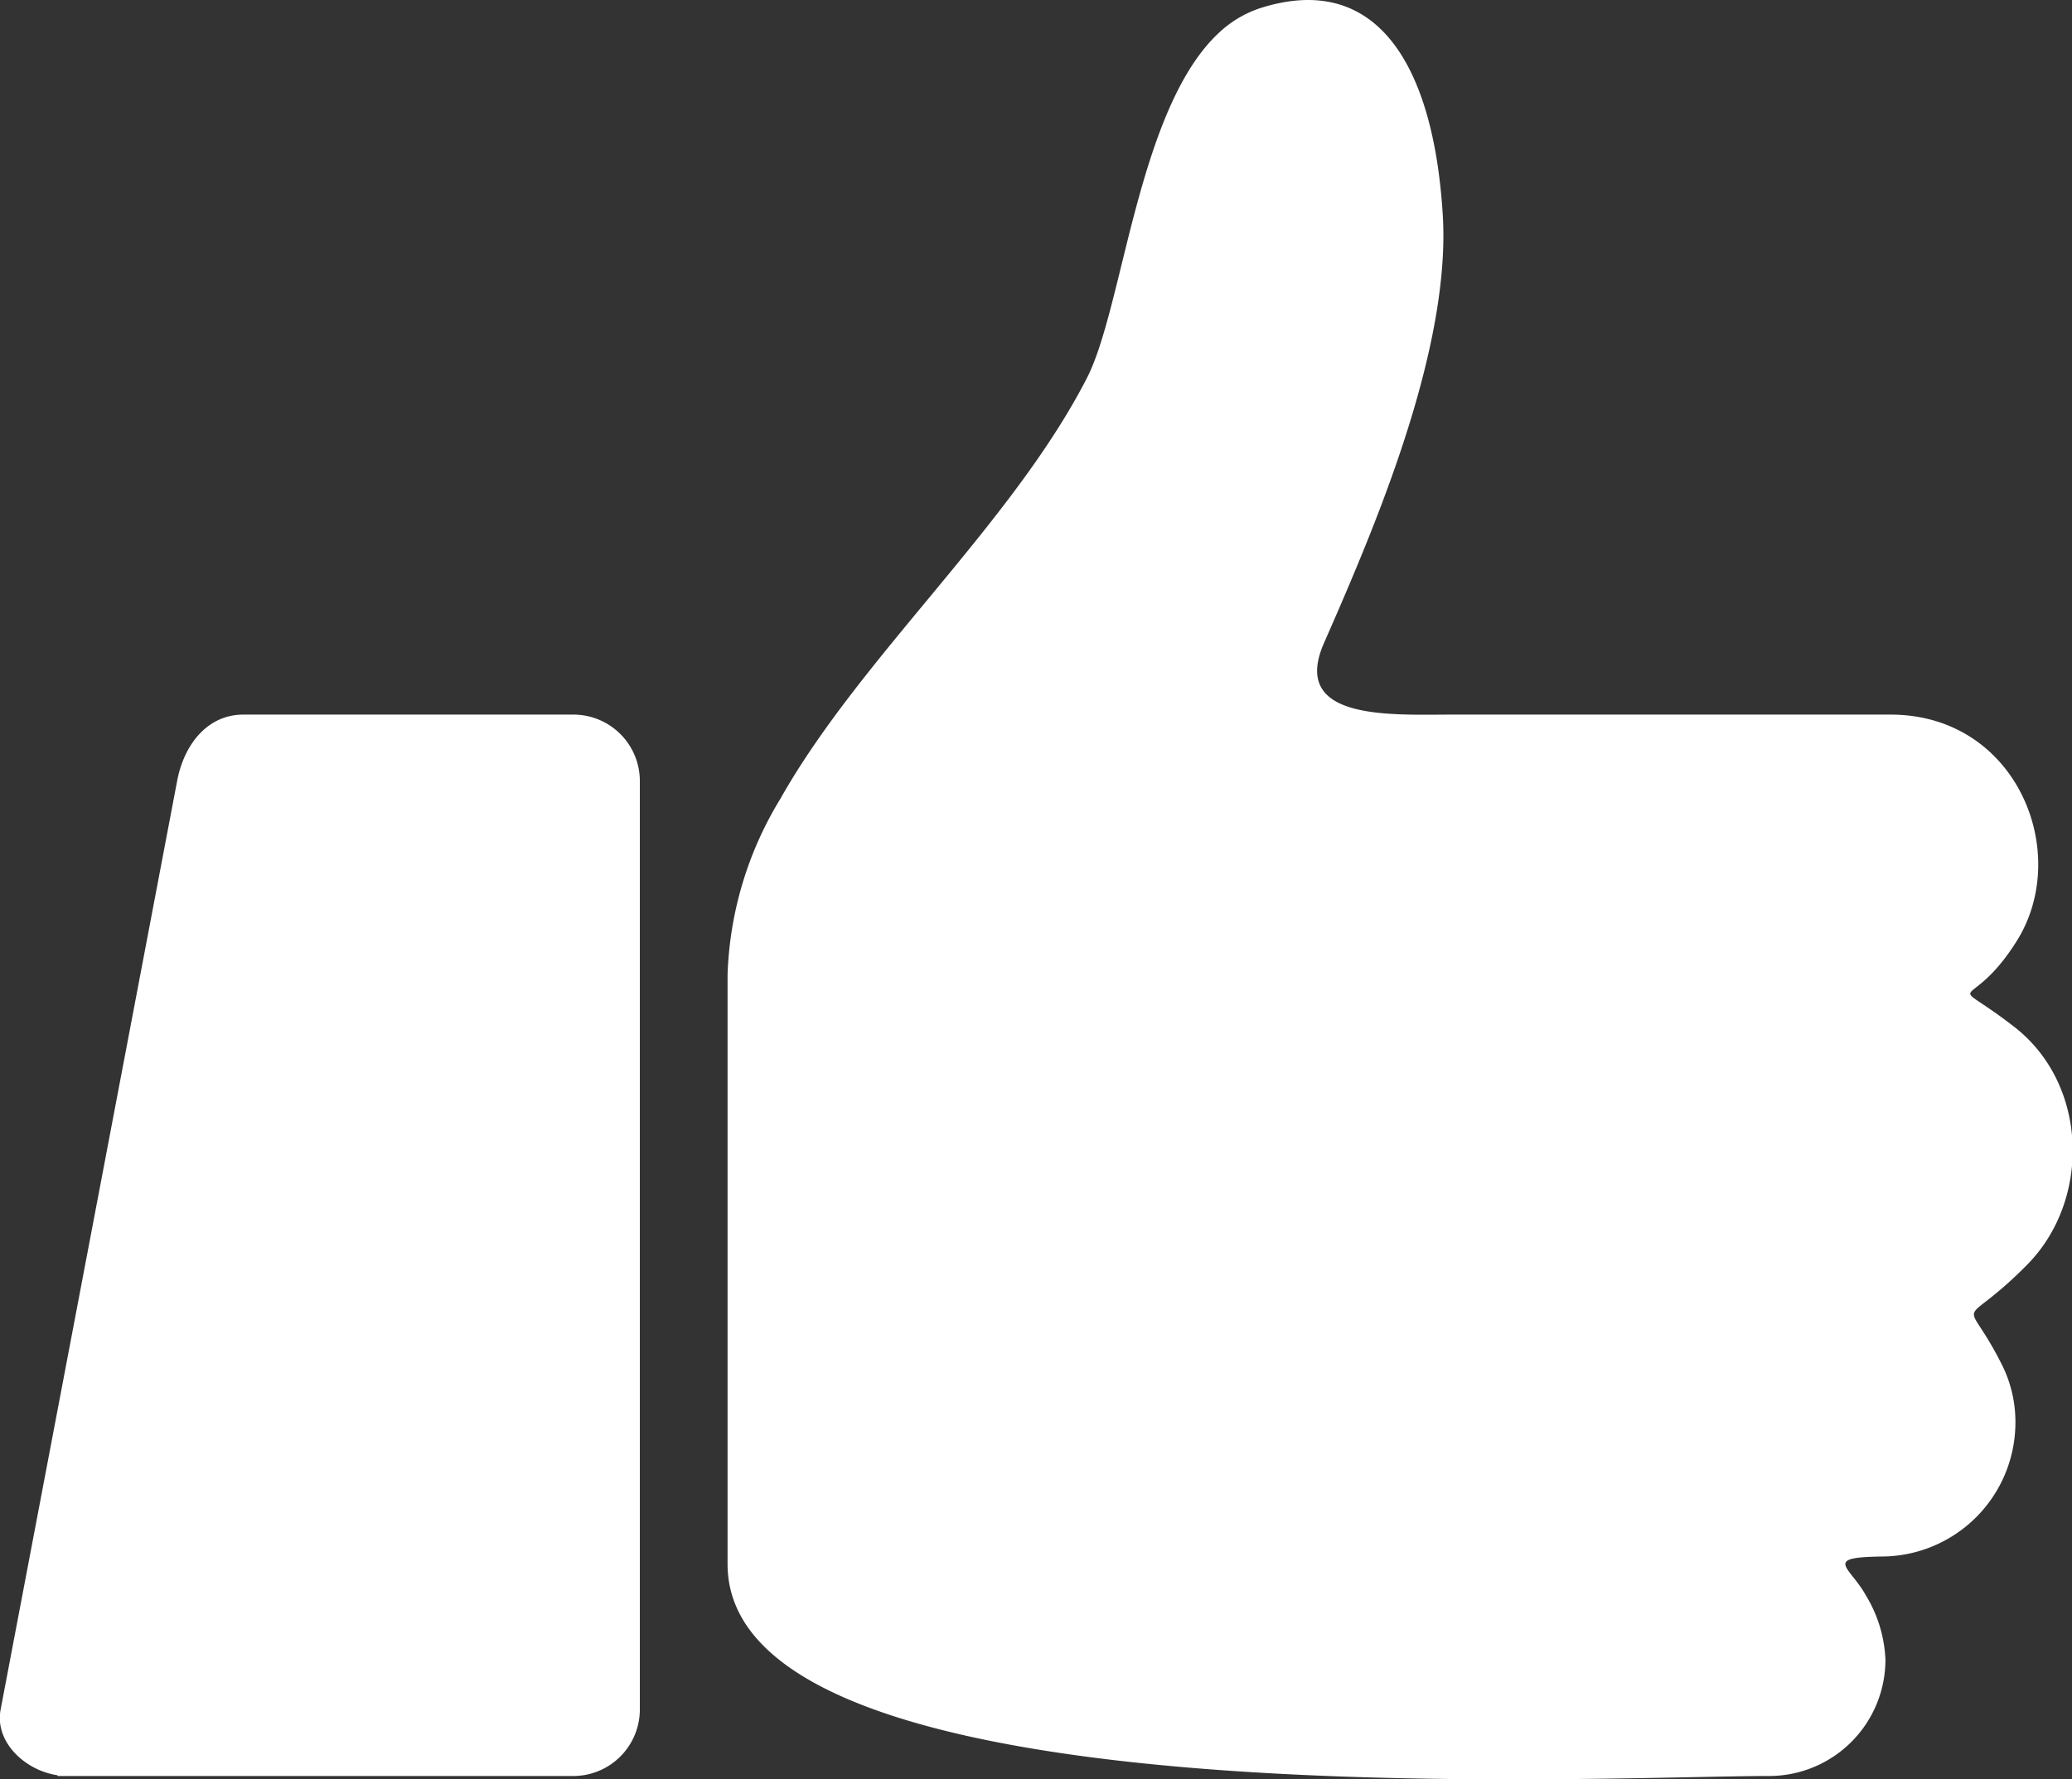
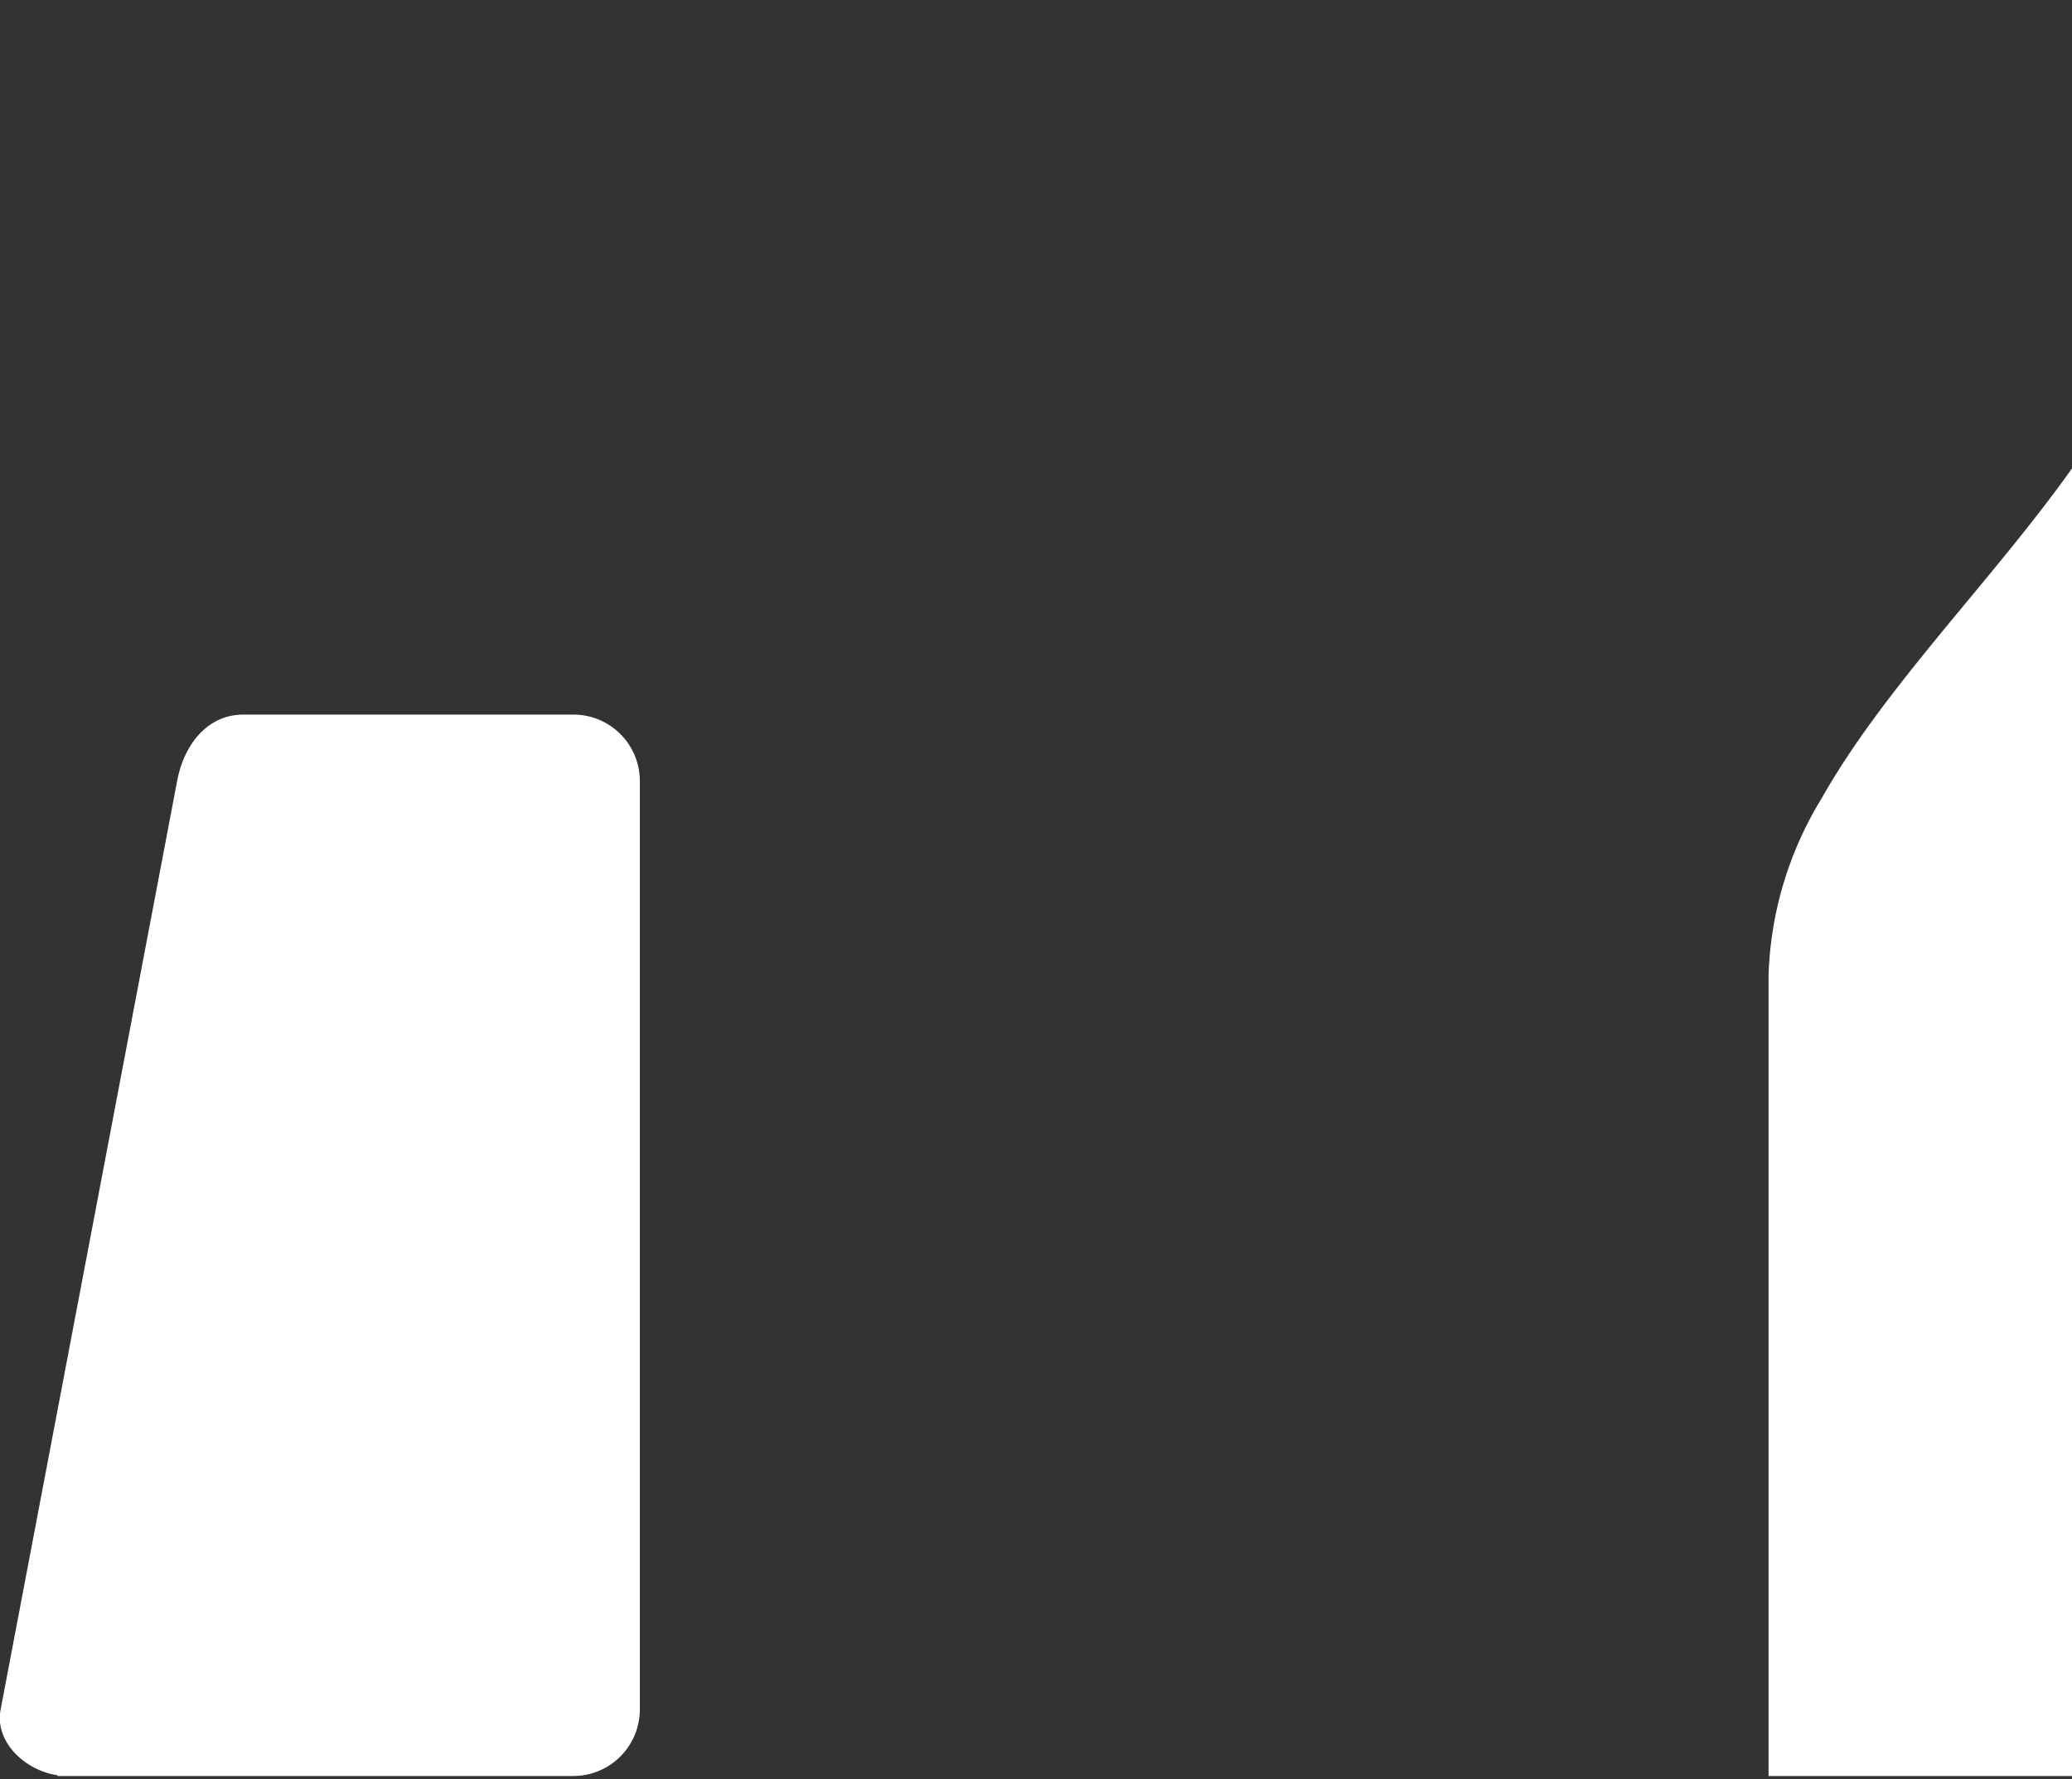
<svg xmlns="http://www.w3.org/2000/svg" id="Page_1" data-name="Page 1" viewBox="0 0 134.39 115.43">
  <rect x="0" y="0" width="134.39" height="115.43" fill="#333333" stroke="none" />
  <defs>
    <style>.cls-1{fill:#fff;fill-rule:evenodd;}</style>
  </defs>
  <title>plus</title>
  <g id="Layer_1" data-name="Layer 1">
-     <path class="cls-1" d="M201.52,212.75C190.29,212.75,134,215.8,134,199V160.78a23.31,23.31,0,0,1,3.42-11.42c5.19-9.2,15-17.8,19.88-27.29,2.38-4.61,3.31-17.59,8.61-22.45a7.2,7.2,0,0,1,2.6-1.55c7.67-2.47,11.3,3.8,11.88,13.44.46,7.68-3.37,17.55-6,23.79-.68,1.61-1.29,3-1.73,4-2.14,5,4.37,4.59,8.33,4.59h28.44c8.21,0,11.8,9,8.16,14.73-3.09,4.89-4.7,2-.21,5.47,4.88,3.71,5.08,11.25.93,15.47-4.56,4.63-4.12,1.52-1.59,6.64a8.28,8.28,0,0,1,.81,3.66,8.7,8.7,0,0,1-8.65,8.65c-3.87.05-2.1.63-1.05,2.52a8.72,8.72,0,0,1,1.27,4.18,7.55,7.55,0,0,1-7.53,7.54ZM124,143.89a4.31,4.31,0,0,1,4.31,4.3v60.25a4.32,4.32,0,0,1-4.31,4.31H90.54v-.05c-2.08-.3-4.09-2.14-3.69-4.26L98.3,148.19c.44-2.33,1.94-4.3,4.3-4.3Z" transform="translate(-86.81 -97.53)" />
+     <path class="cls-1" d="M201.52,212.75V160.78a23.31,23.31,0,0,1,3.42-11.42c5.19-9.2,15-17.8,19.88-27.29,2.38-4.61,3.31-17.59,8.61-22.45a7.2,7.2,0,0,1,2.6-1.55c7.67-2.47,11.3,3.8,11.88,13.44.46,7.68-3.37,17.55-6,23.79-.68,1.61-1.29,3-1.73,4-2.14,5,4.37,4.59,8.33,4.59h28.44c8.21,0,11.8,9,8.16,14.73-3.09,4.89-4.7,2-.21,5.47,4.88,3.71,5.08,11.25.93,15.47-4.56,4.63-4.12,1.52-1.59,6.64a8.28,8.28,0,0,1,.81,3.66,8.7,8.7,0,0,1-8.65,8.65c-3.87.05-2.1.63-1.05,2.52a8.72,8.72,0,0,1,1.27,4.18,7.55,7.55,0,0,1-7.53,7.54ZM124,143.89a4.31,4.31,0,0,1,4.31,4.3v60.25a4.32,4.32,0,0,1-4.31,4.31H90.54v-.05c-2.08-.3-4.09-2.14-3.69-4.26L98.3,148.19c.44-2.33,1.94-4.3,4.3-4.3Z" transform="translate(-86.81 -97.53)" />
  </g>
</svg>